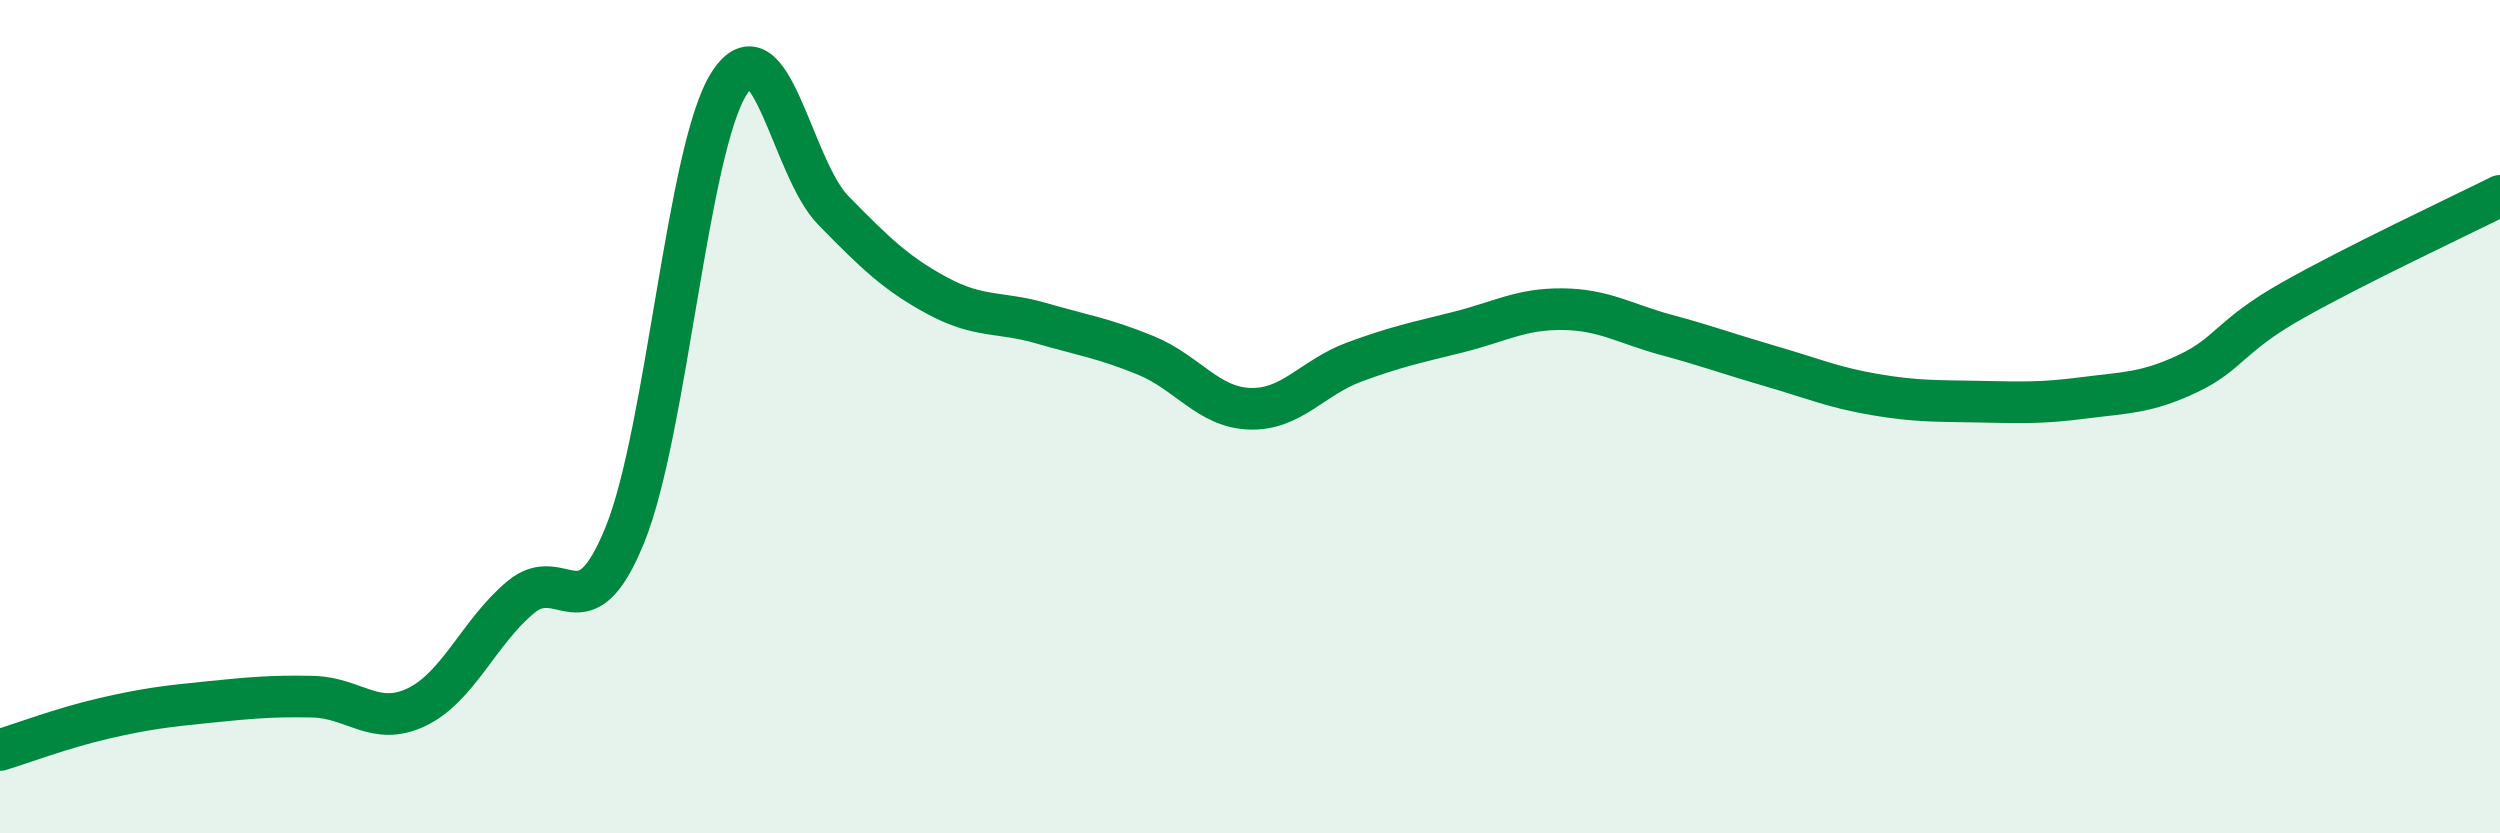
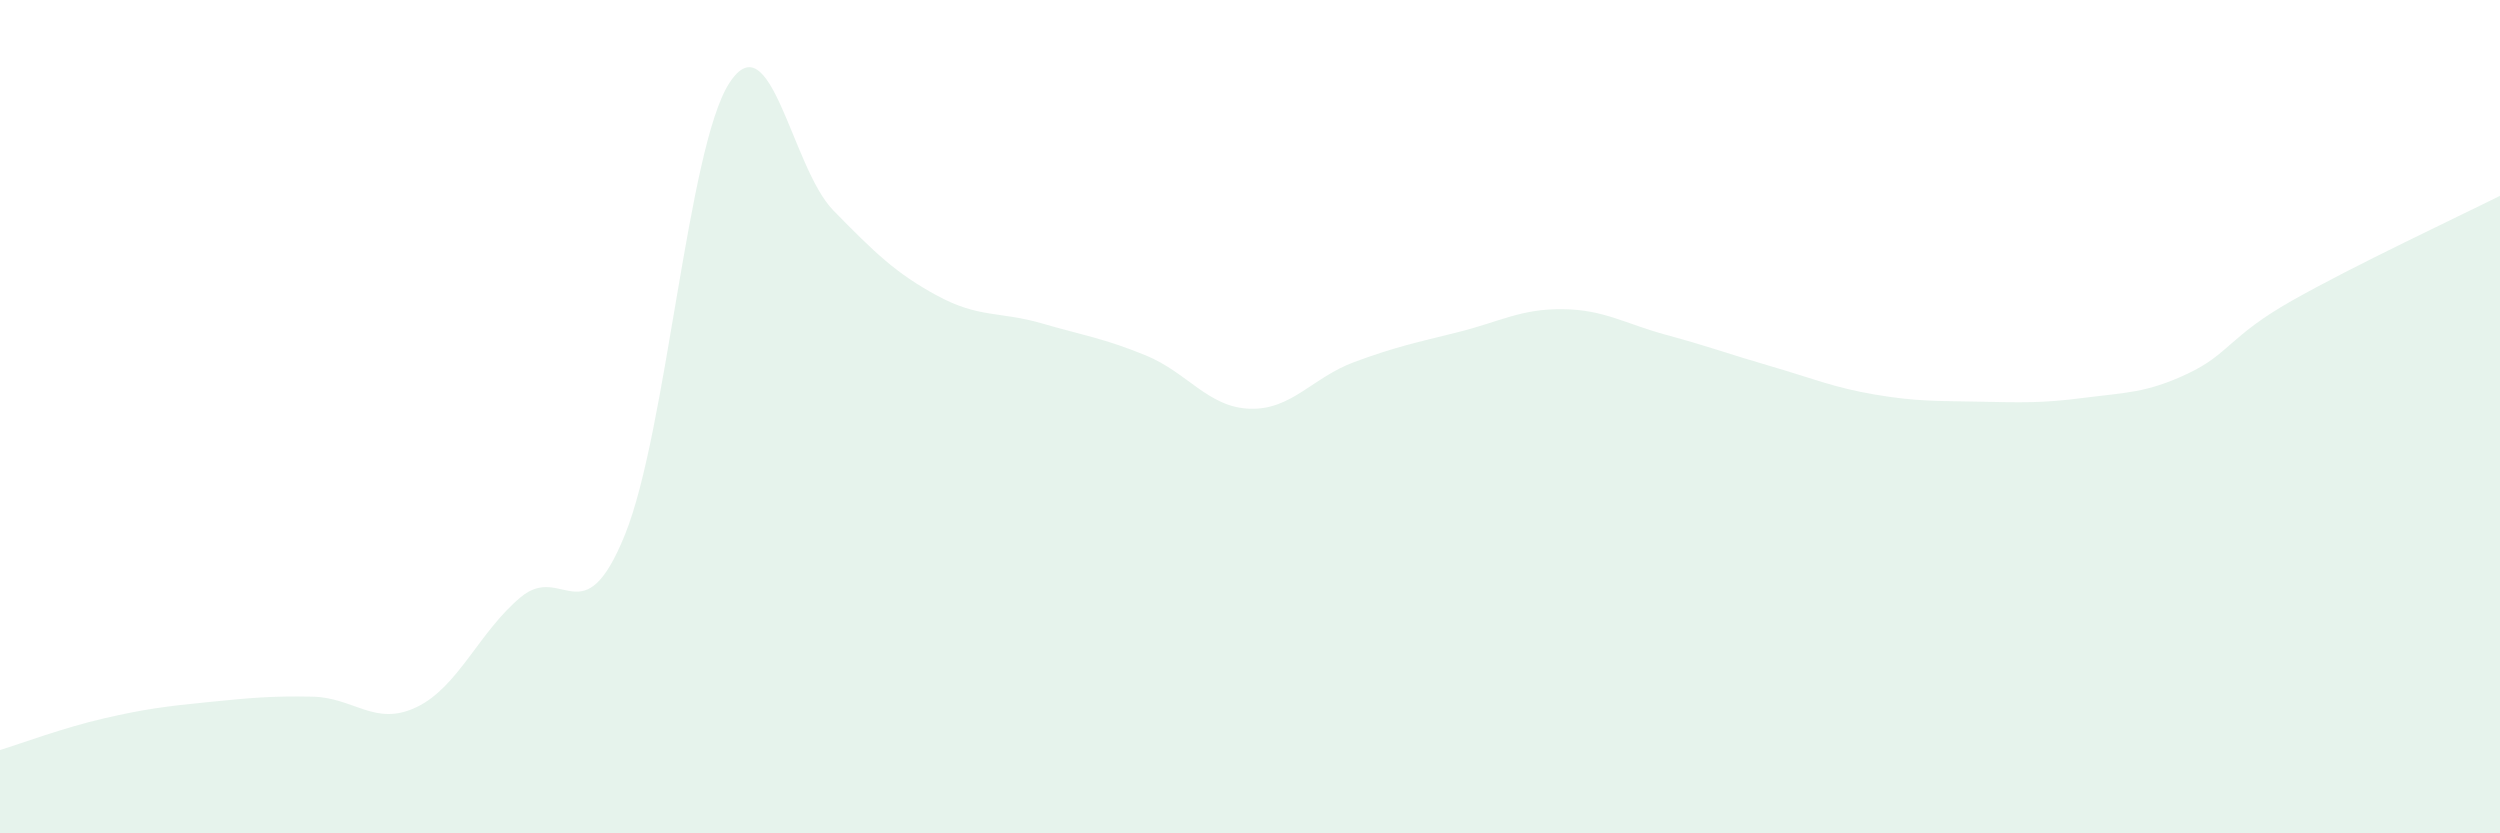
<svg xmlns="http://www.w3.org/2000/svg" width="60" height="20" viewBox="0 0 60 20">
  <path d="M 0,18 C 0.5,17.85 1.5,17.47 2.5,17.24 C 3.5,17.01 4,16.95 5,16.85 C 6,16.75 6.5,16.7 7.5,16.72 C 8.5,16.74 9,17.45 10,16.97 C 11,16.49 11.5,15.16 12.5,14.33 C 13.5,13.5 14,15.3 15,12.83 C 16,10.36 16.5,3.56 17.5,2 C 18.5,0.44 19,4.03 20,5.05 C 21,6.07 21.5,6.56 22.5,7.1 C 23.5,7.64 24,7.47 25,7.76 C 26,8.05 26.5,8.12 27.5,8.53 C 28.5,8.94 29,9.78 30,9.81 C 31,9.84 31.5,9.06 32.5,8.69 C 33.5,8.32 34,8.22 35,7.97 C 36,7.72 36.5,7.41 37.5,7.42 C 38.5,7.43 39,7.77 40,8.04 C 41,8.31 41.5,8.5 42.5,8.79 C 43.5,9.08 44,9.3 45,9.47 C 46,9.64 46.5,9.62 47.5,9.64 C 48.5,9.66 49,9.68 50,9.55 C 51,9.42 51.5,9.44 52.5,8.97 C 53.5,8.5 53.5,8.07 55,7.22 C 56.5,6.37 59,5.2 60,4.7L60 20L0 20Z" fill="#008740" opacity="0.1" stroke-linecap="round" stroke-linejoin="round" />
-   <path d="M 0,18 C 0.5,17.85 1.5,17.47 2.5,17.24 C 3.5,17.01 4,16.95 5,16.85 C 6,16.75 6.5,16.7 7.5,16.72 C 8.5,16.74 9,17.45 10,16.97 C 11,16.49 11.5,15.16 12.5,14.33 C 13.5,13.5 14,15.3 15,12.83 C 16,10.36 16.5,3.56 17.5,2 C 18.5,0.44 19,4.03 20,5.05 C 21,6.07 21.5,6.56 22.5,7.1 C 23.5,7.64 24,7.47 25,7.76 C 26,8.05 26.5,8.12 27.5,8.53 C 28.5,8.94 29,9.78 30,9.81 C 31,9.84 31.5,9.06 32.5,8.69 C 33.5,8.32 34,8.22 35,7.97 C 36,7.72 36.5,7.41 37.5,7.42 C 38.5,7.43 39,7.77 40,8.04 C 41,8.31 41.5,8.5 42.5,8.79 C 43.5,9.08 44,9.3 45,9.47 C 46,9.64 46.5,9.62 47.5,9.64 C 48.5,9.66 49,9.68 50,9.55 C 51,9.42 51.5,9.44 52.5,8.97 C 53.5,8.5 53.5,8.07 55,7.22 C 56.5,6.37 59,5.2 60,4.7" stroke="#008740" stroke-width="1" fill="none" stroke-linecap="round" stroke-linejoin="round" />
</svg>